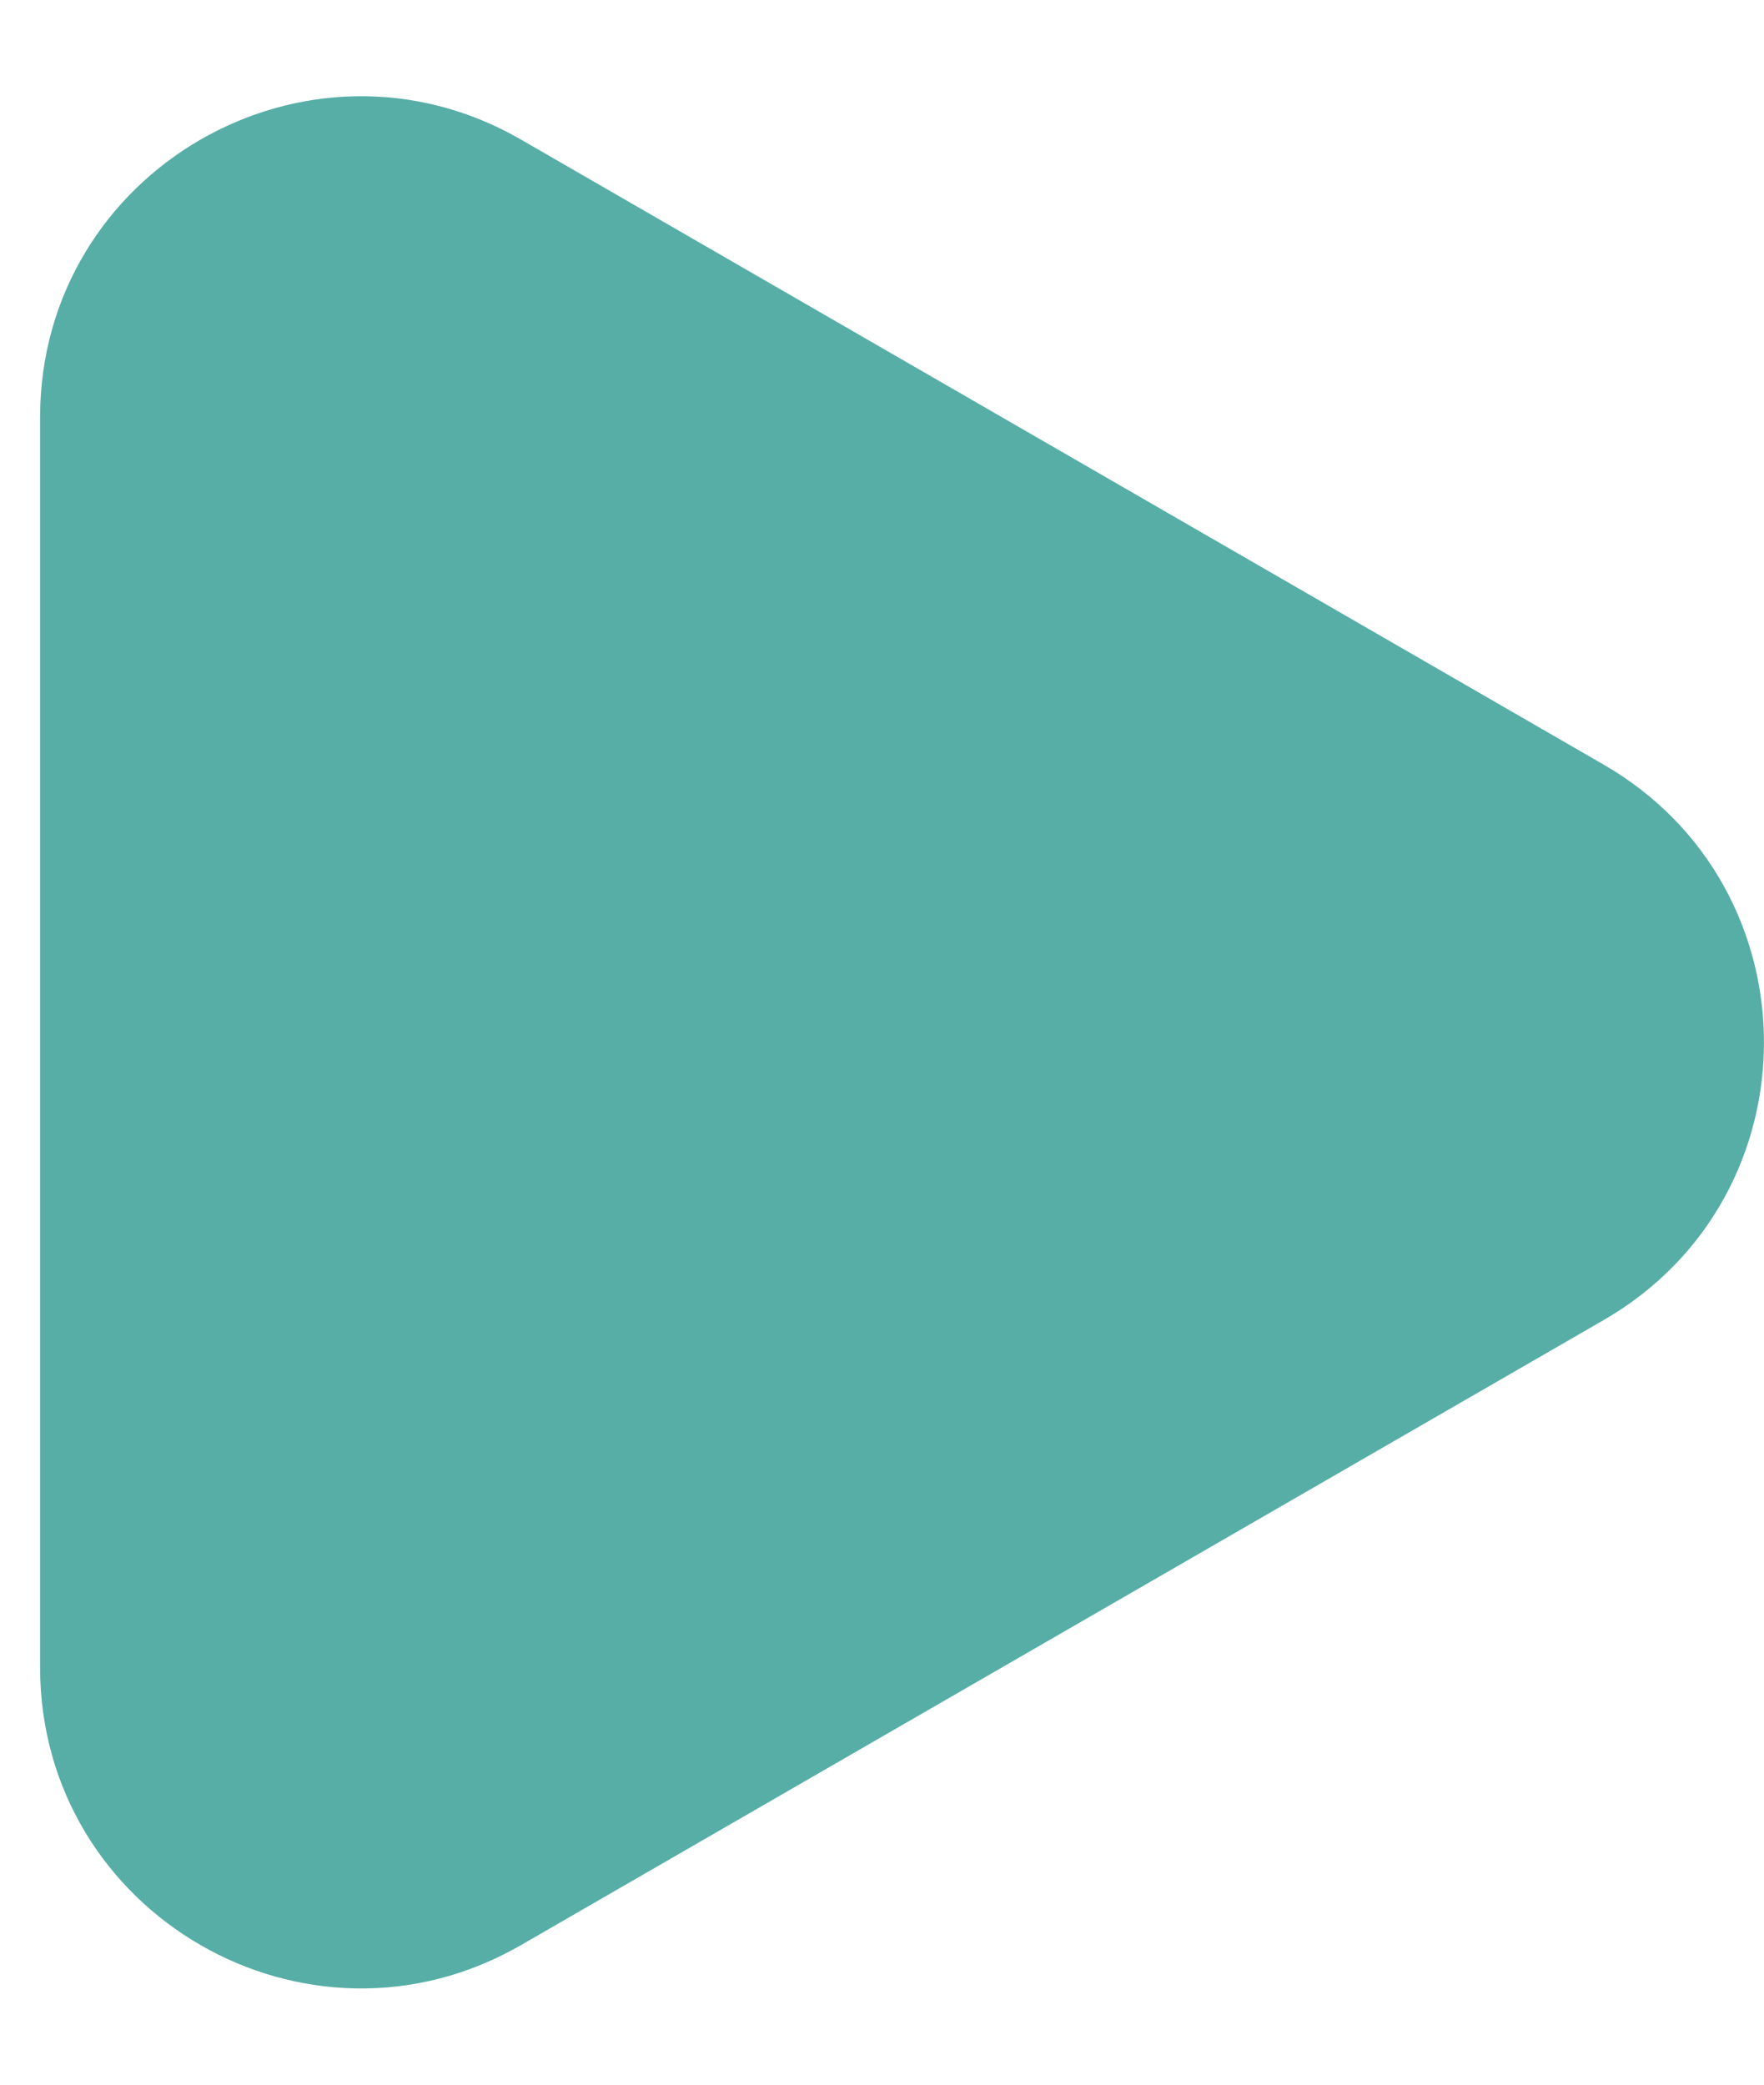
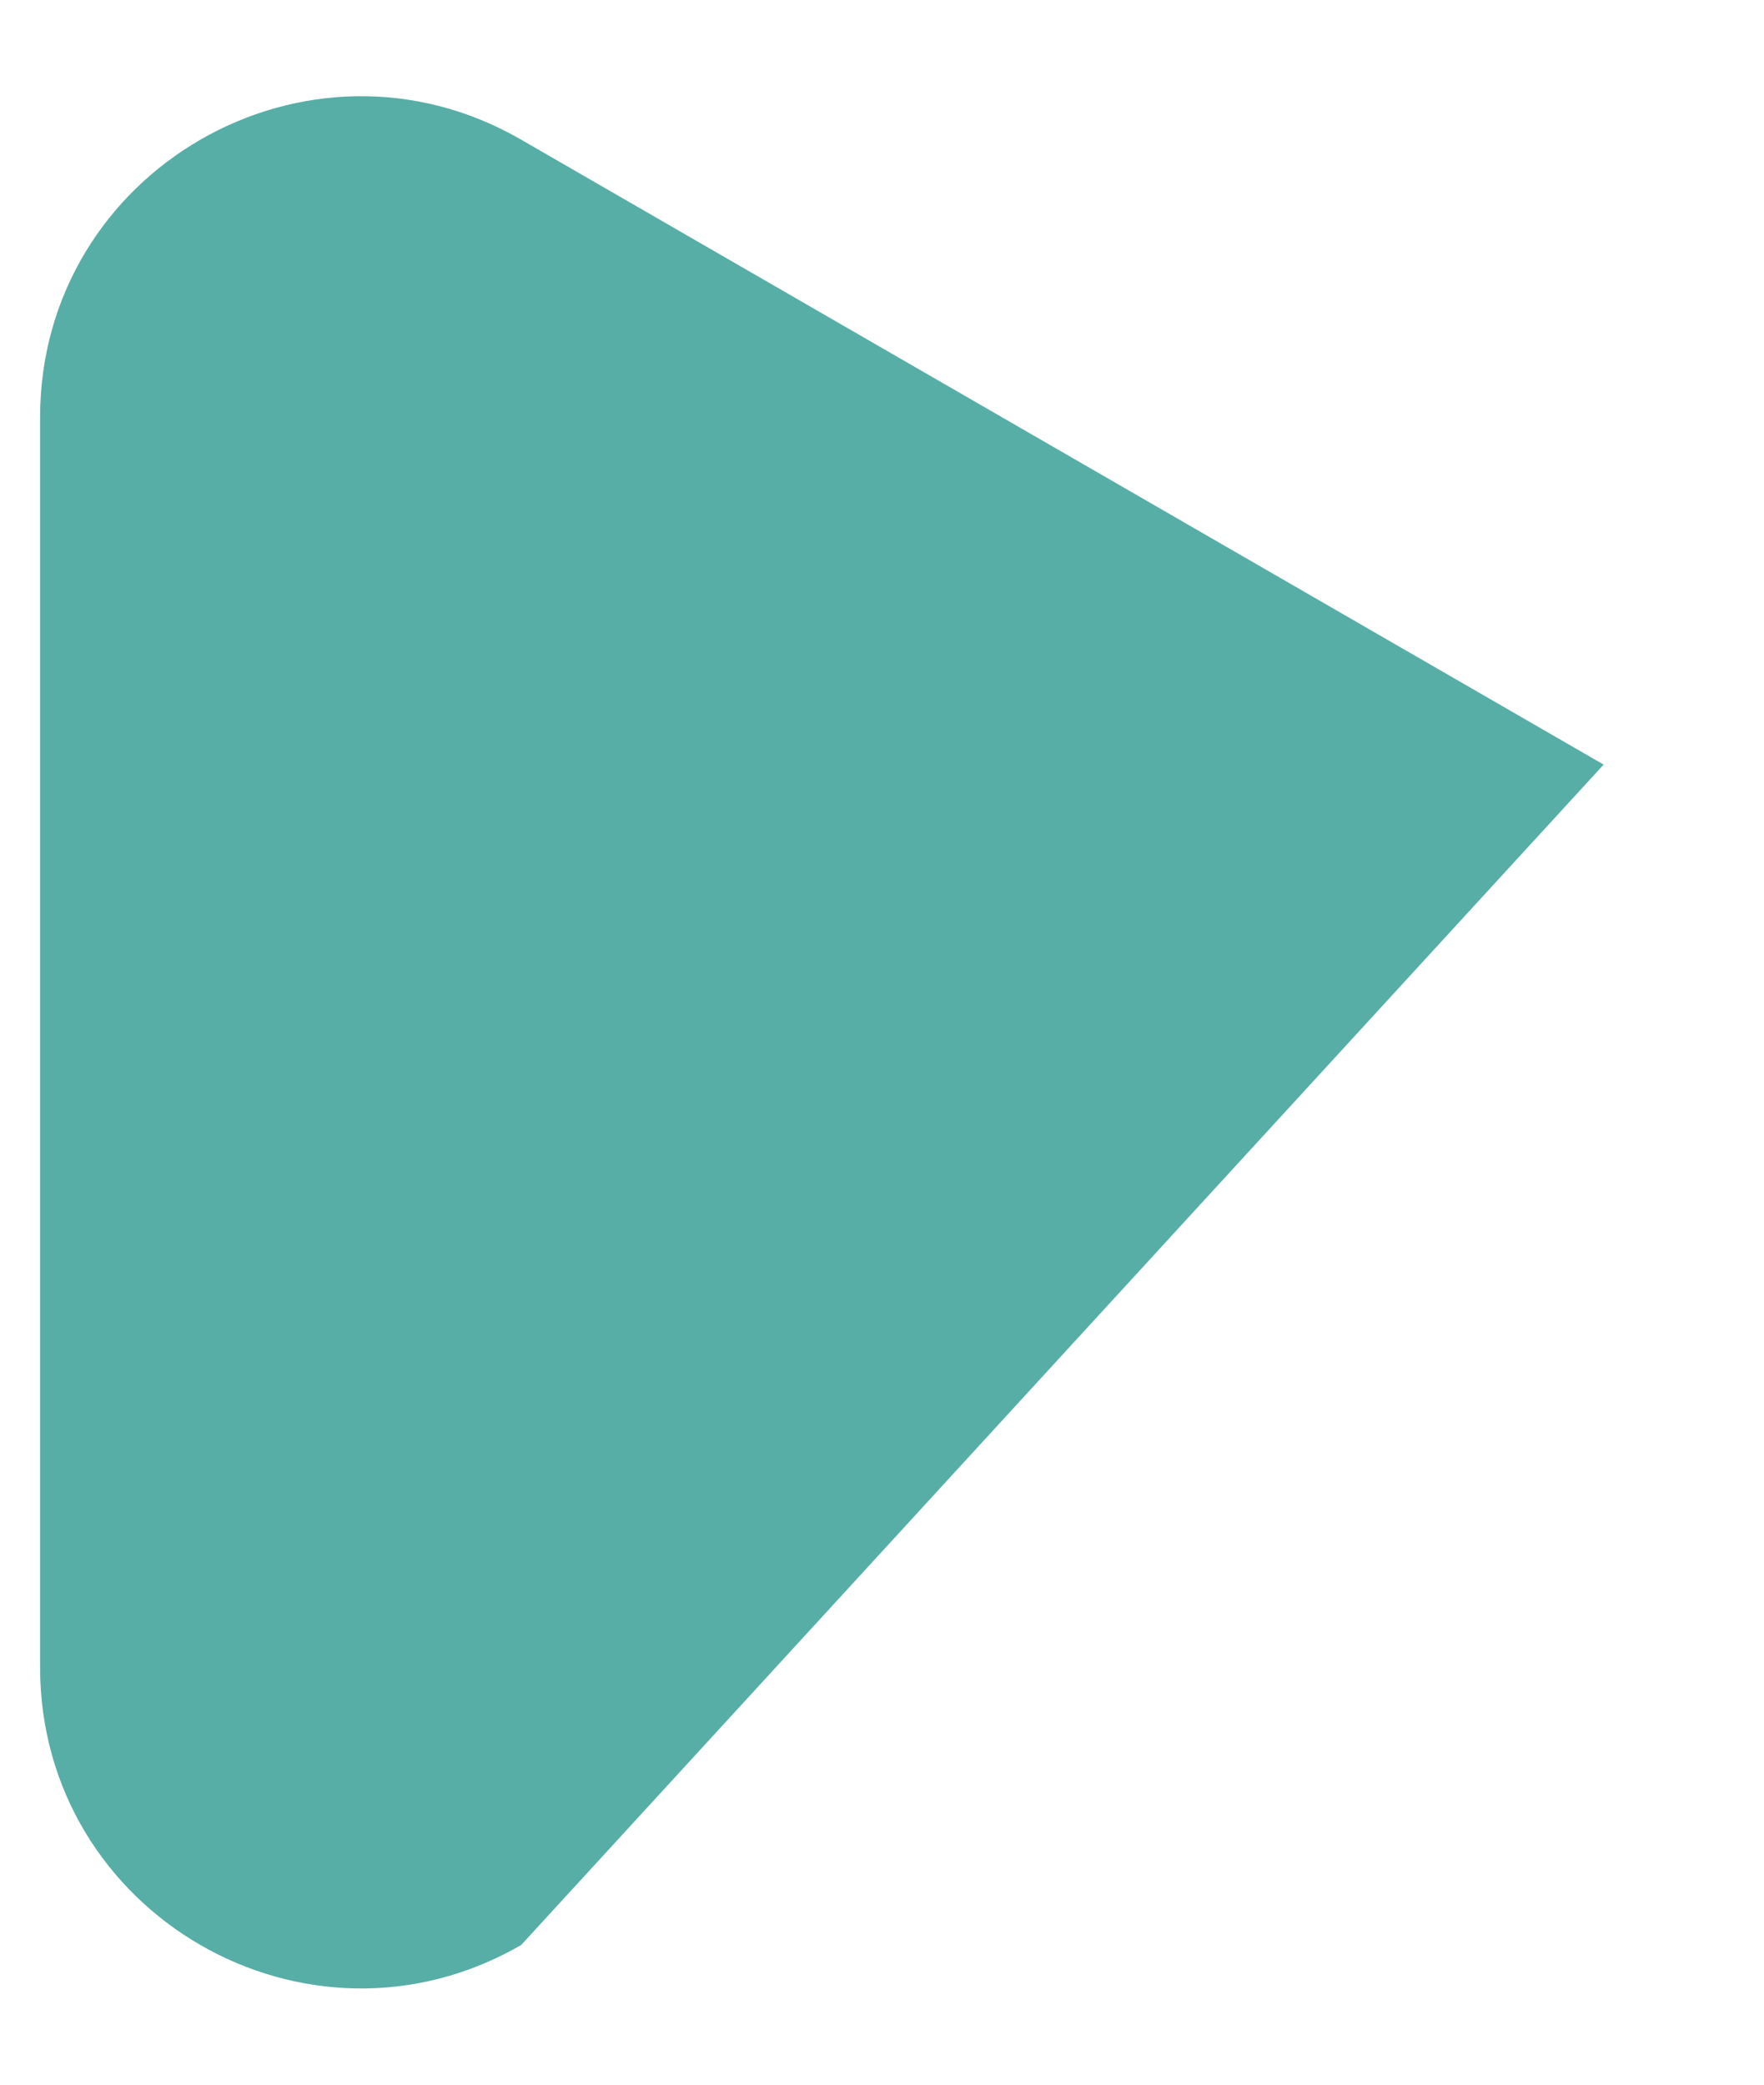
<svg xmlns="http://www.w3.org/2000/svg" width="11" height="13" viewBox="0 0 11 13" fill="none">
-   <path d="M10 4.768C11.333 5.538 11.333 7.462 10 8.232L3.25 12.129C1.917 12.899 0.25 11.937 0.25 10.397V2.603C0.25 1.063 1.917 0.101 3.25 0.871L10 4.768Z" fill="#57AEA6" />
+   <path d="M10 4.768L3.25 12.129C1.917 12.899 0.25 11.937 0.25 10.397V2.603C0.25 1.063 1.917 0.101 3.25 0.871L10 4.768Z" fill="#57AEA6" />
</svg>